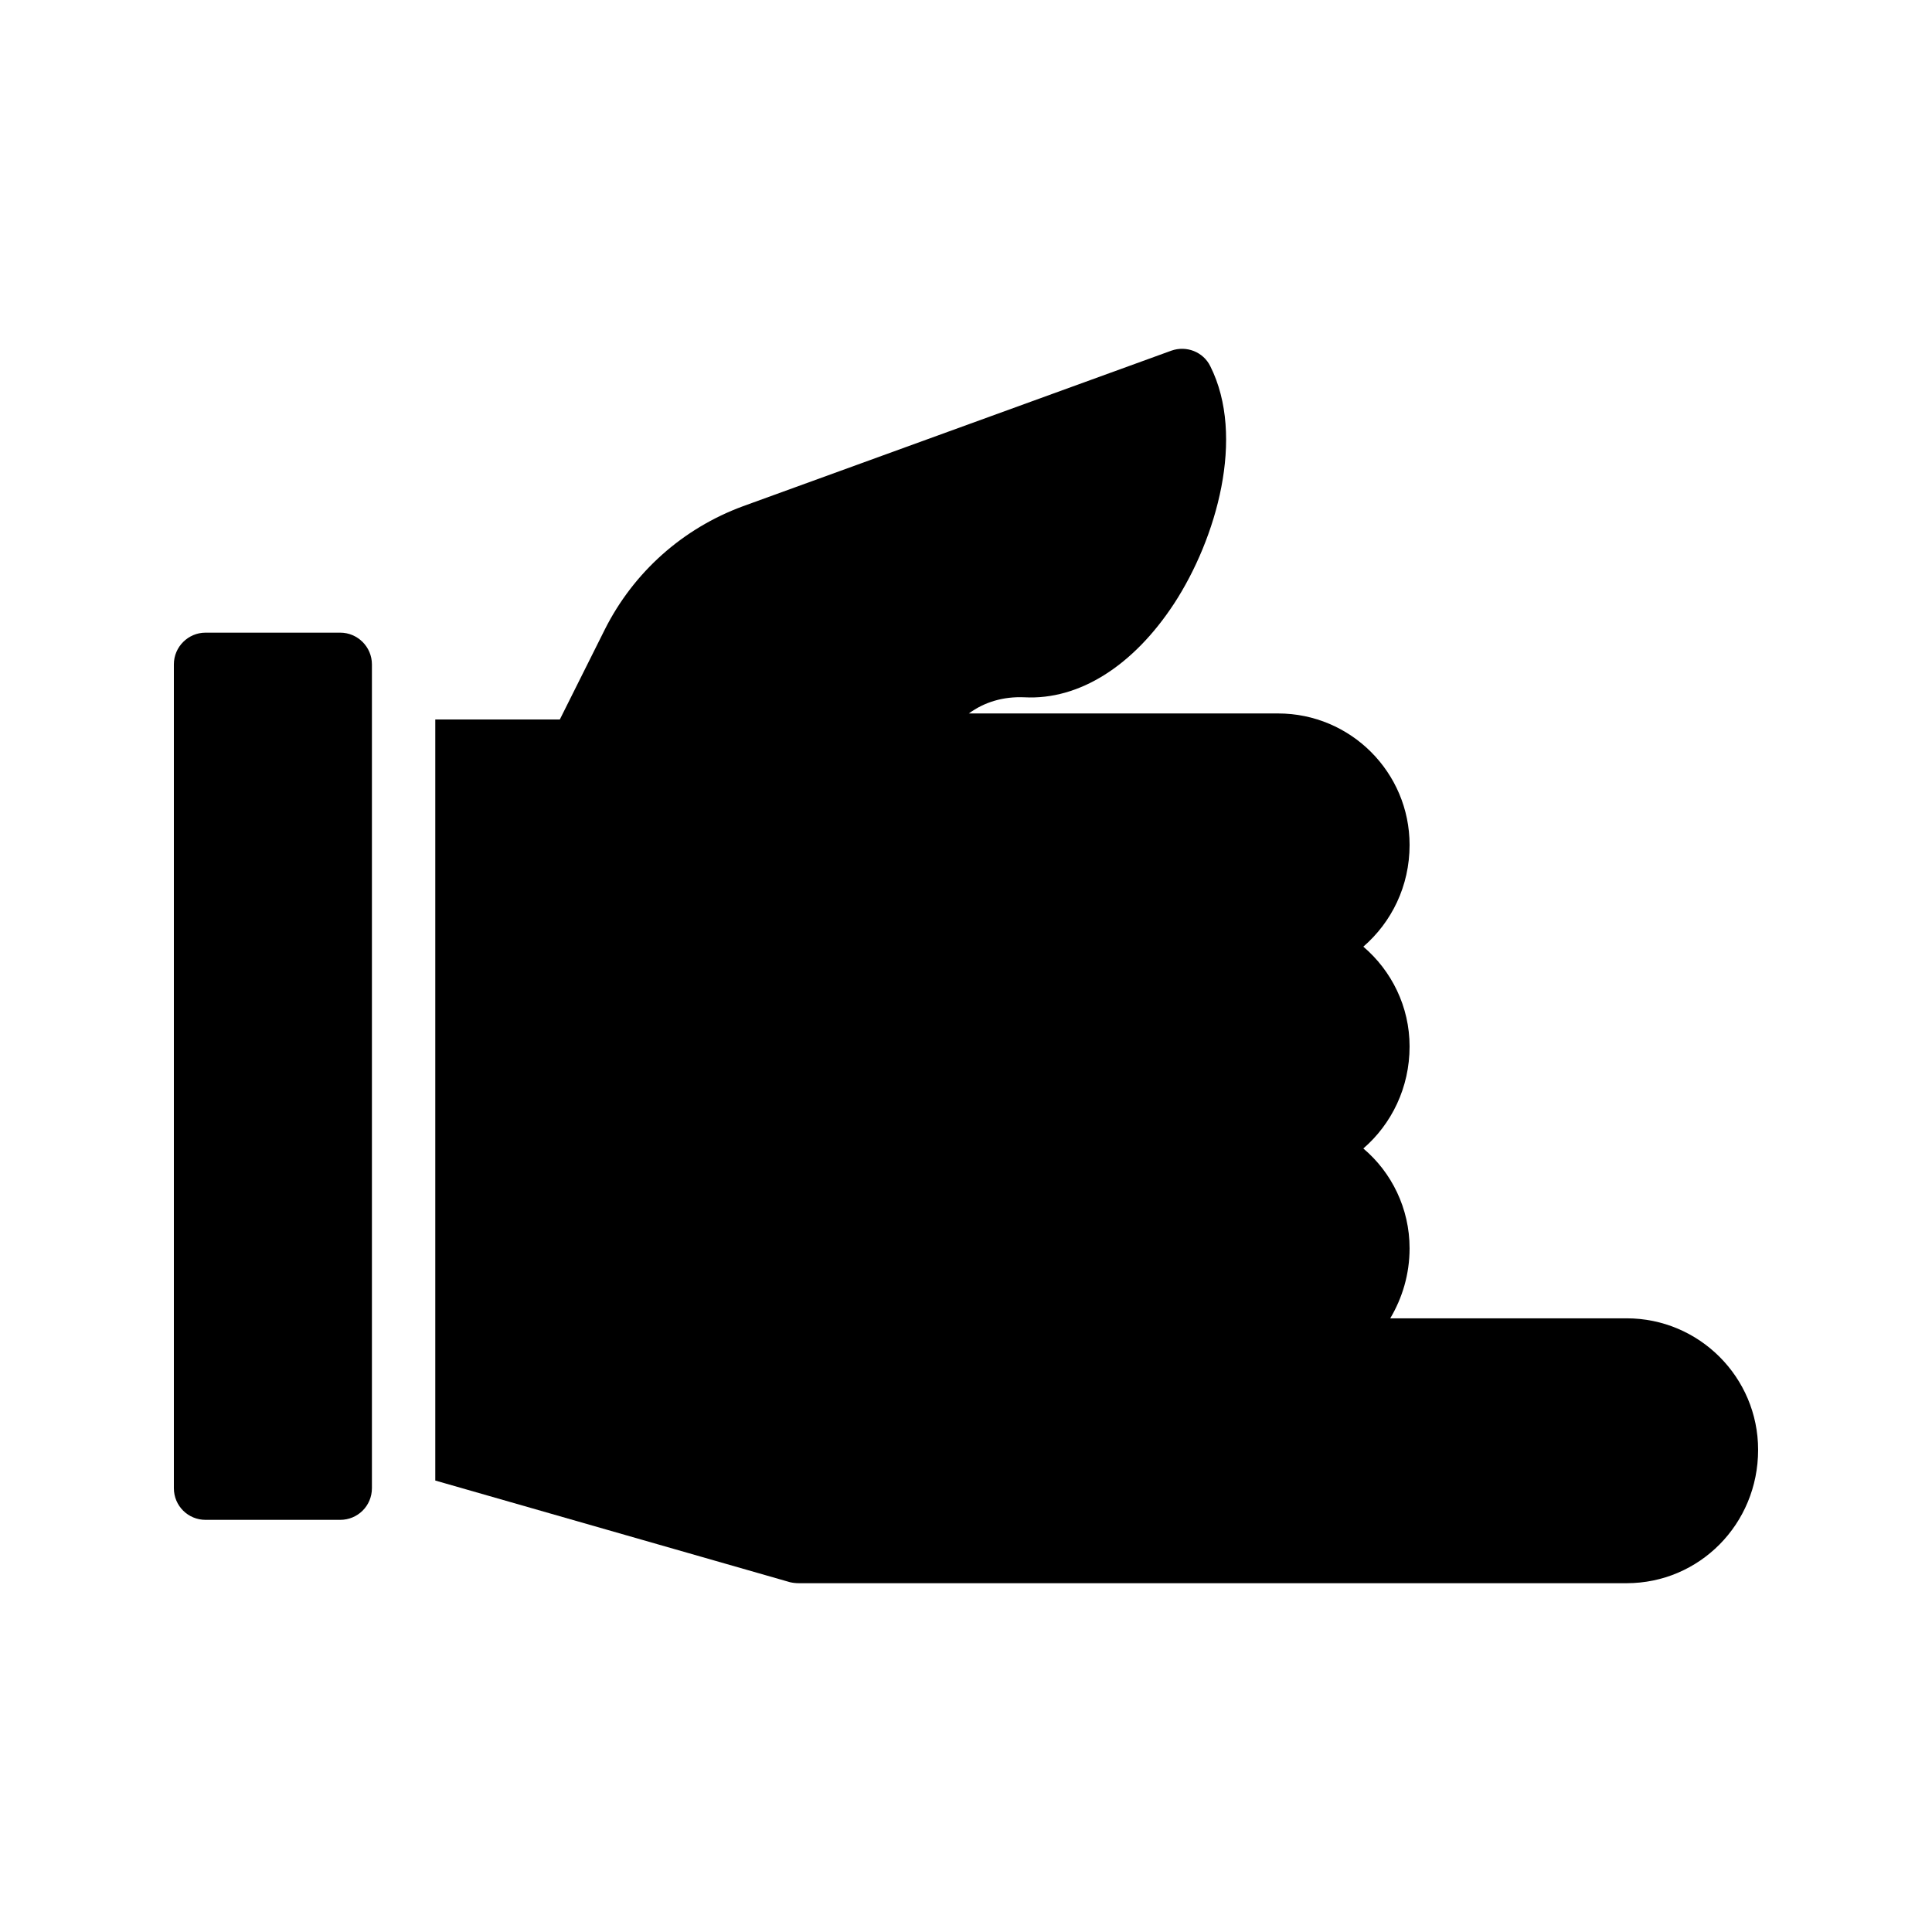
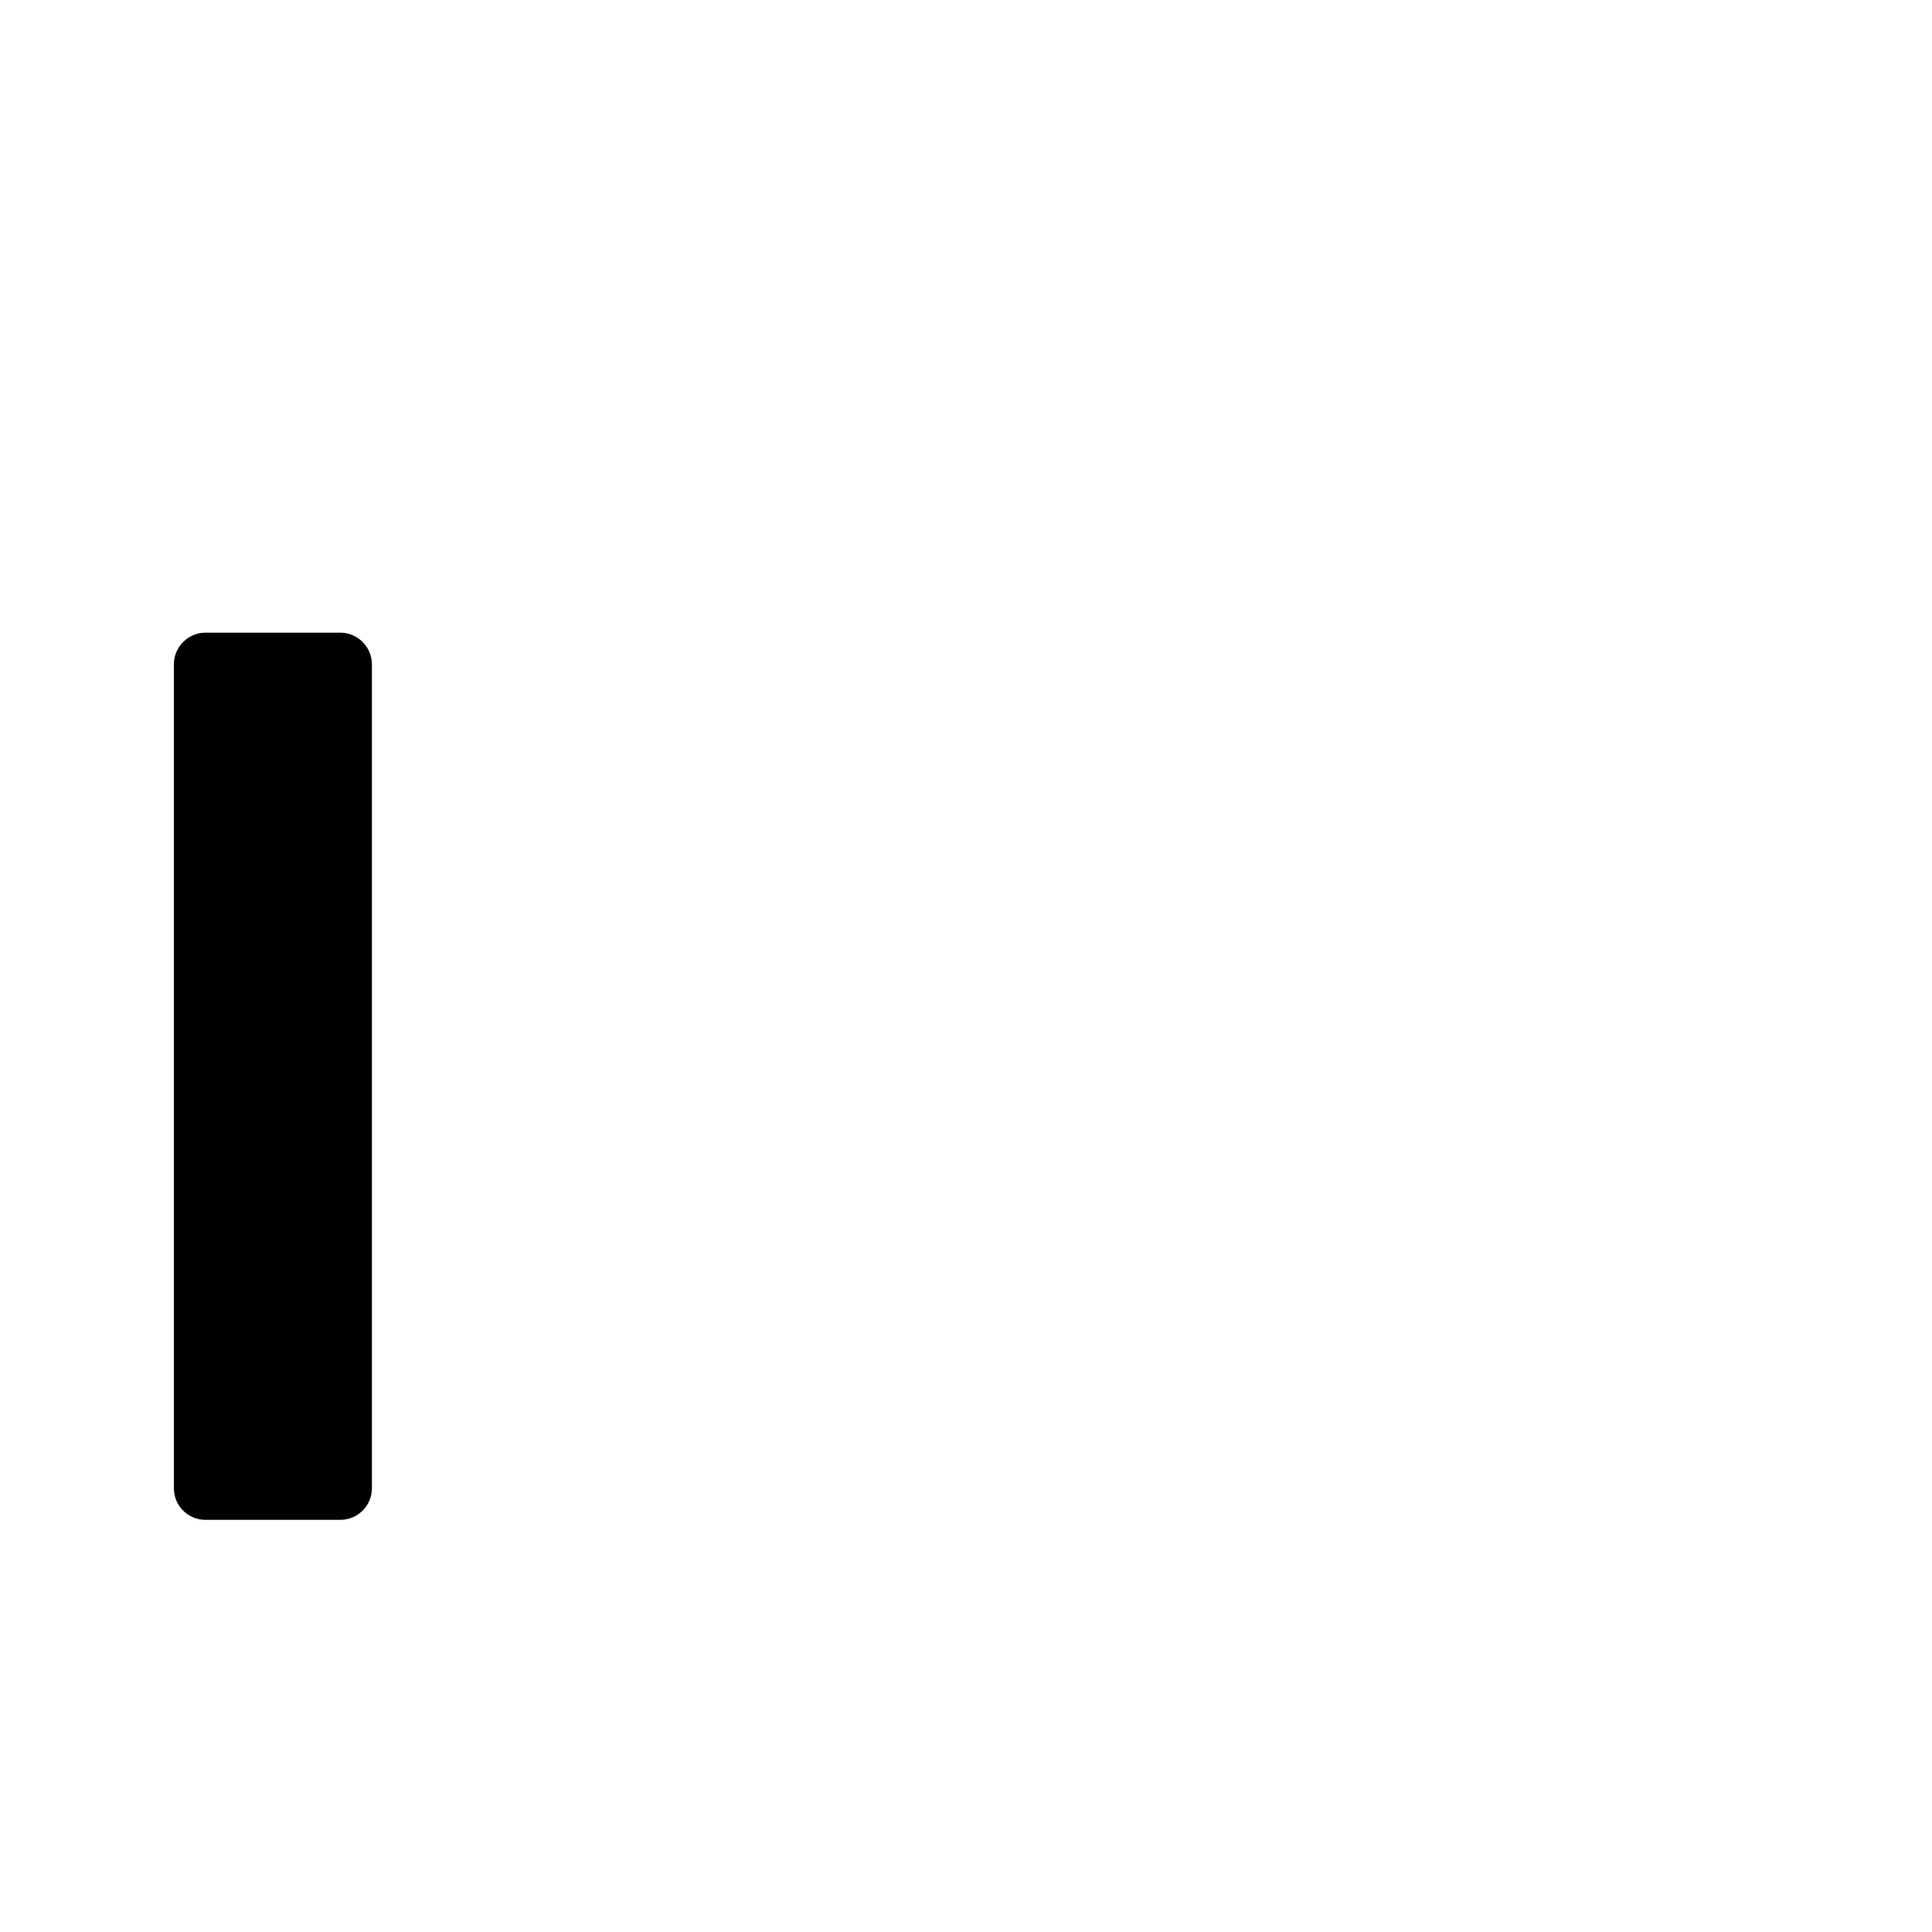
<svg xmlns="http://www.w3.org/2000/svg" fill="#000000" width="800px" height="800px" version="1.1" viewBox="144 144 512 512">
  <g>
    <path d="m234.16 311.66h-35.684c-4.617 0-8.398 3.777-8.398 8.398v218.32c0 4.703 3.777 8.398 8.398 8.398h35.688c4.617 0 8.398-3.695 8.398-8.398v-218.32c-0.004-4.621-3.781-8.398-8.402-8.398z" />
-     <path d="m575.07 493.37h-62.641c3.191-5.375 5.125-11.672 5.125-18.559 0-10.582-4.785-20.152-12.258-26.449 7.473-6.465 12.258-16.121 12.258-27.039 0-10.582-4.785-20.07-12.258-26.449 7.473-6.465 12.258-16.039 12.258-26.953 0-19.23-15.617-34.848-34.848-34.848h-81.953c4.113-3.023 9.152-4.535 14.777-4.281 14.441 0.754 28.801-8.312 39.633-24.855 11.168-17.129 18.977-44.168 9.574-62.891-1.848-3.777-6.297-5.543-10.328-4.113l-113.52 41.227c-15.953 5.879-28.969 17.465-36.609 32.664l-11.922 23.848-33.004-0.004v201.69l94.043 26.953c0.754 0.168 1.512 0.254 2.352 0.254h219.32c19.23 0 34.848-15.617 34.848-35.352 0-19.227-15.617-34.844-34.848-34.844z" />
  </g>
</svg>